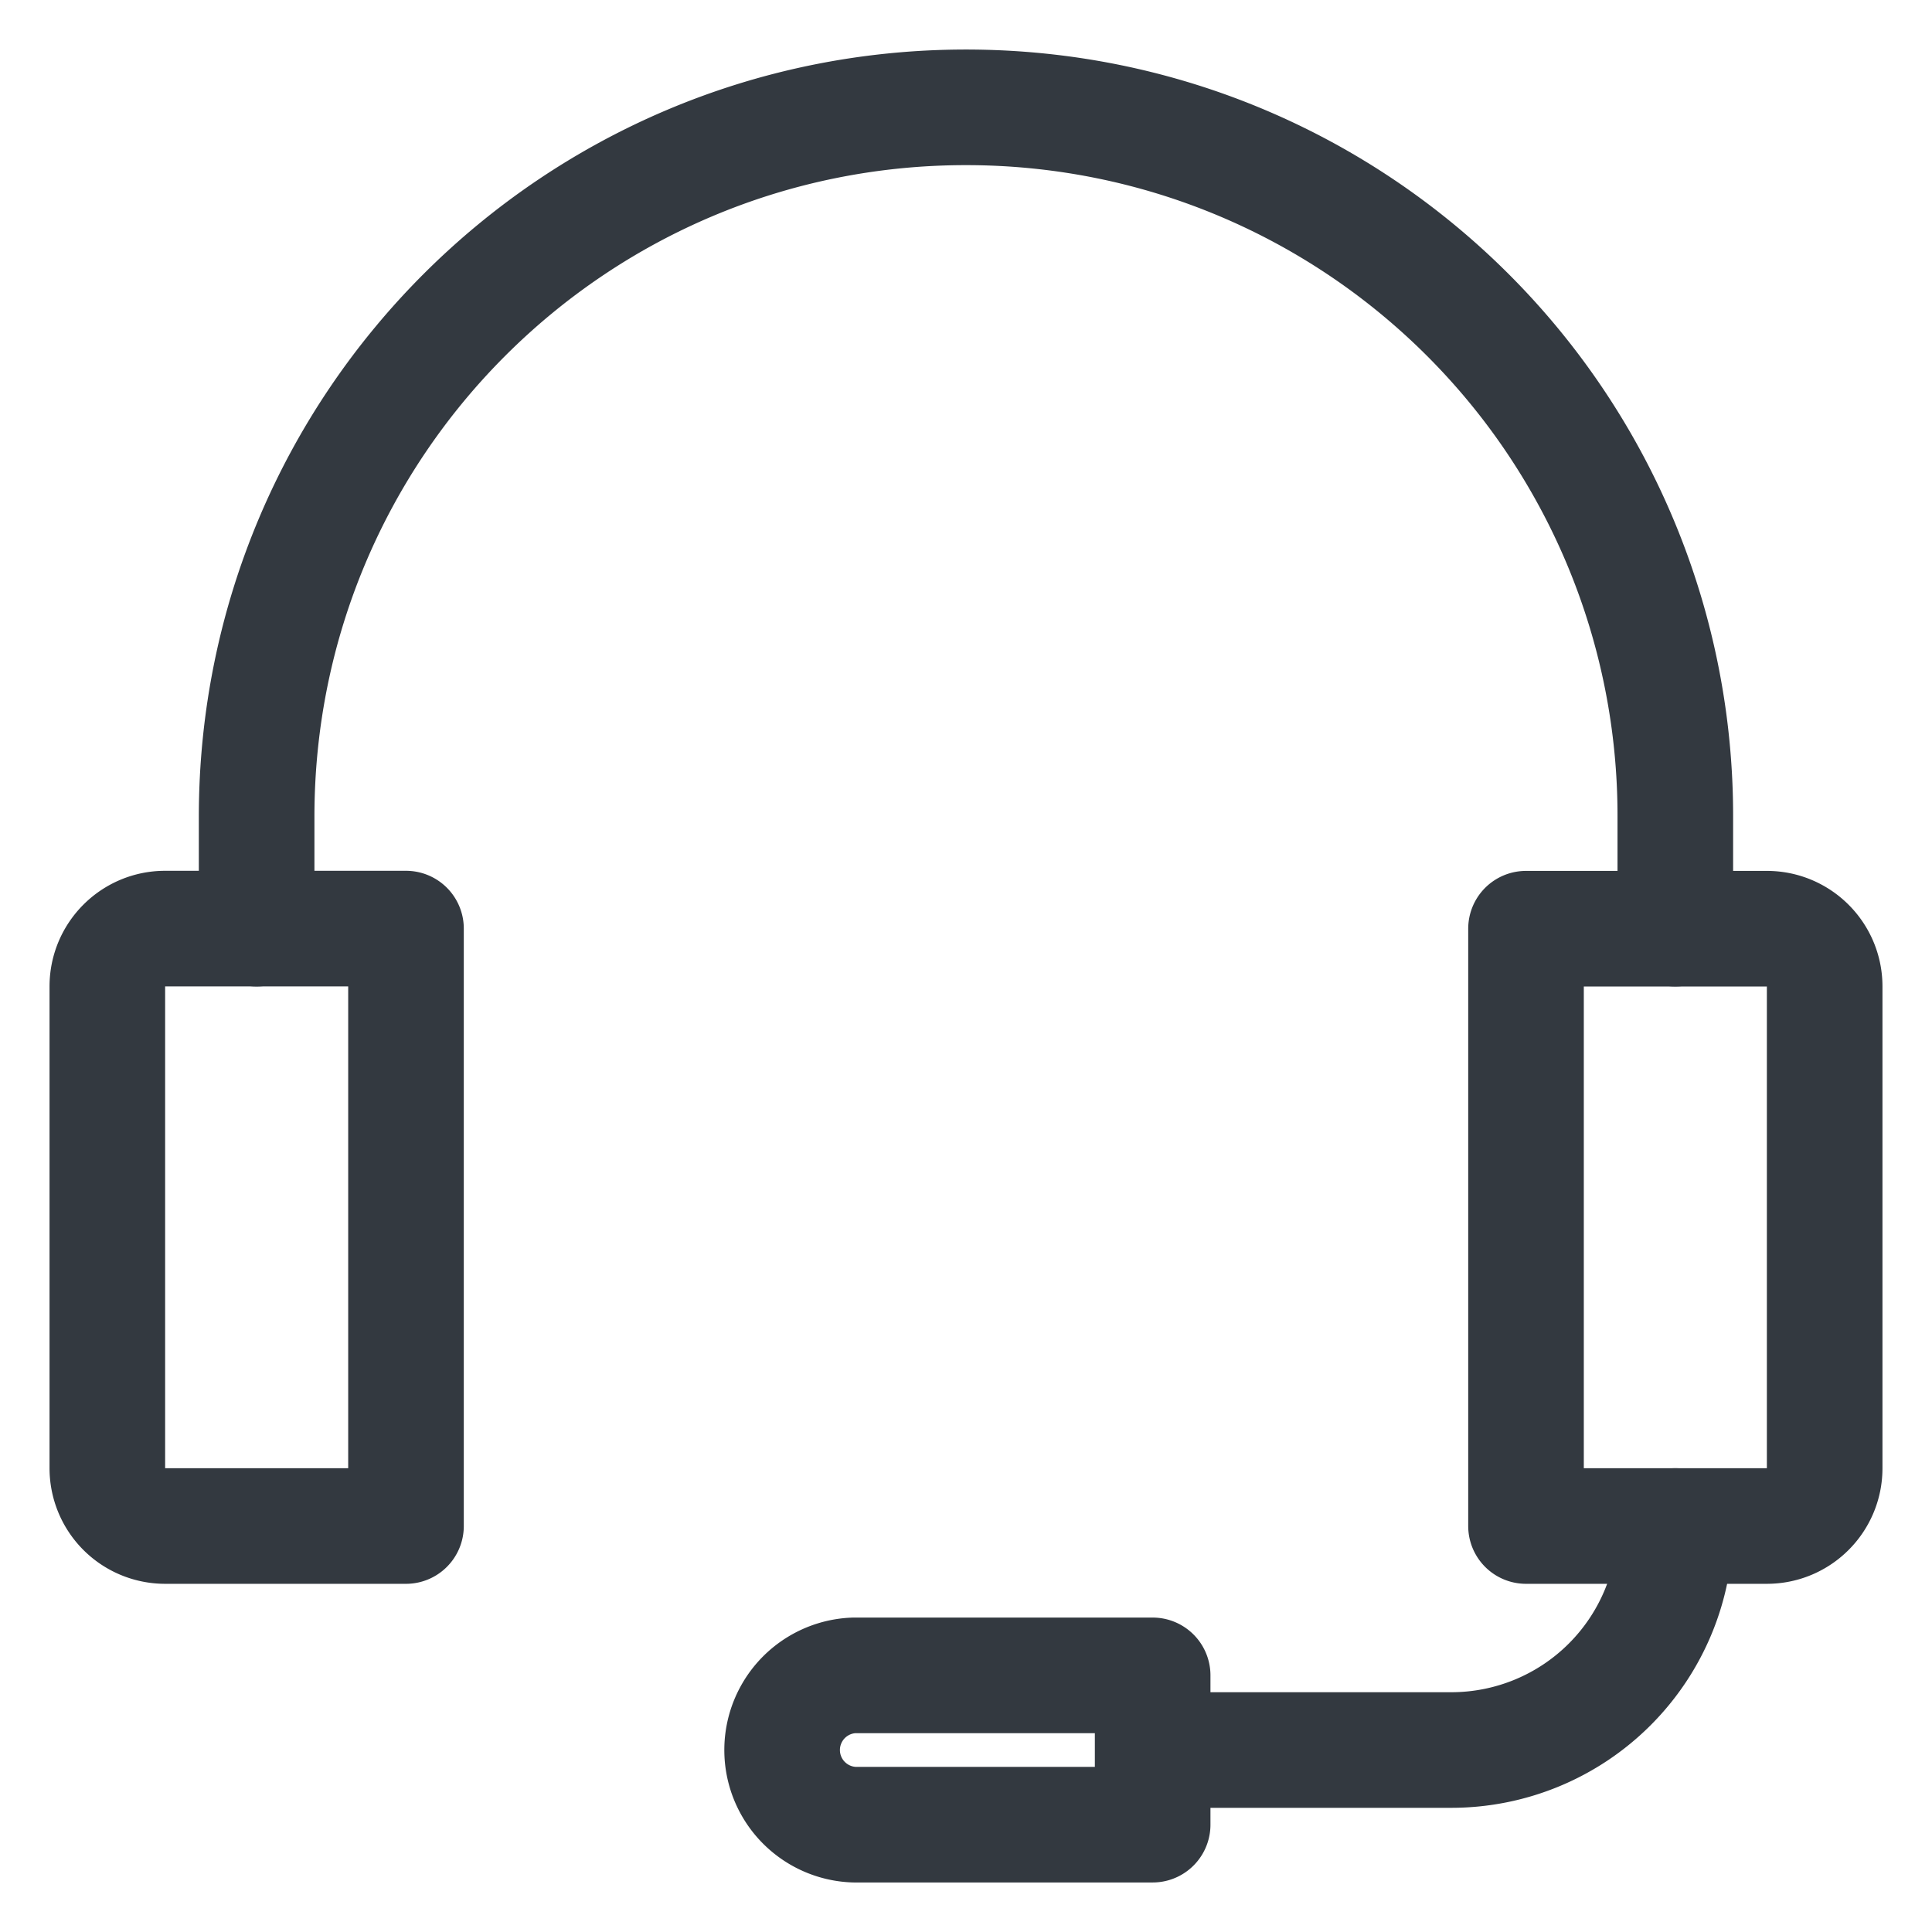
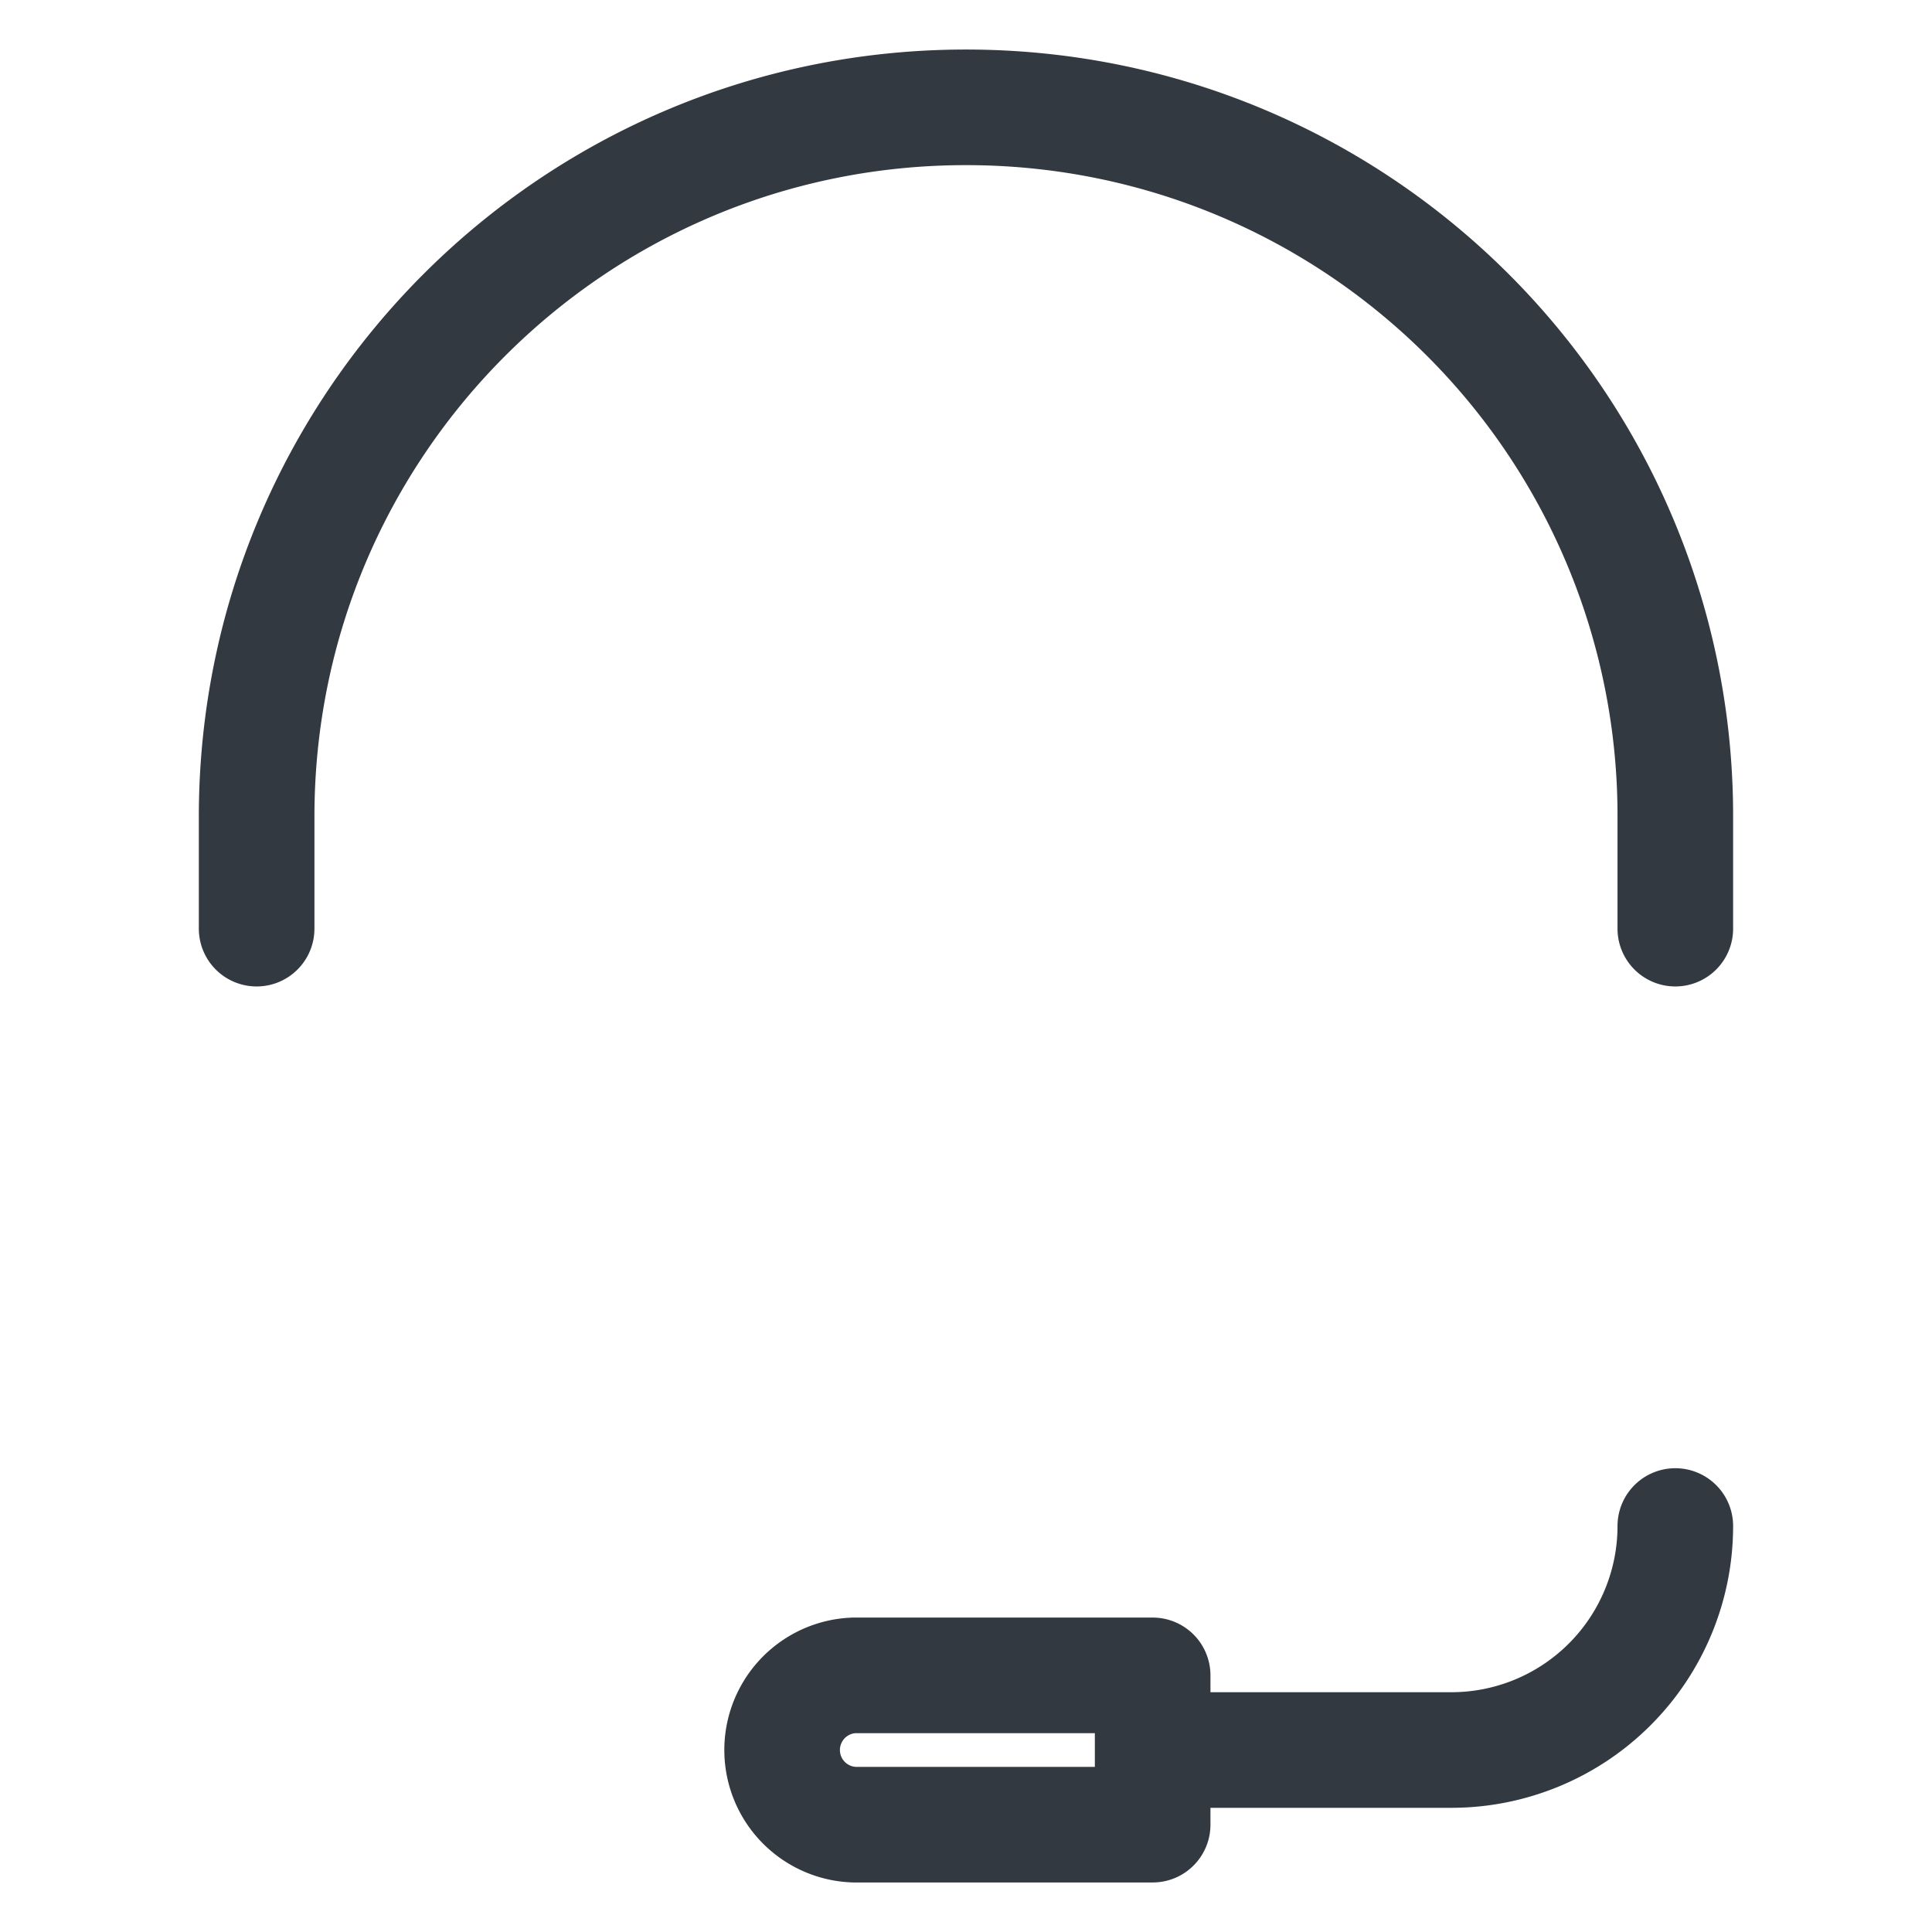
<svg xmlns="http://www.w3.org/2000/svg" width="36" height="36" viewBox="0 0 36 36">
  <g stroke="#333940" stroke-width="2.154" fill="none" fill-rule="evenodd" stroke-linecap="round" stroke-linejoin="round">
-     <path d="M7.565 28.435H3.077A1.077 1.077 0 0 1 2 27.358V18.38c0-.594.482-1.077 1.077-1.077h4.488v11.13zM32.923 28.435h-4.488v-11.13h4.488c.595 0 1.077.482 1.077 1.076v8.977c0 .595-.482 1.077-1.077 1.077z" />
    <path d="M4.782 17.304v-2.086C4.782 7.913 10.695 2 18 2c3.645 0 6.956 1.475 9.35 3.868a13.186 13.186 0 0 1 3.867 9.35v2.086M21.478 34h-5.565a1.392 1.392 0 0 1 0-2.782h5.565V34zM21.478 32.609h5.565a4.174 4.174 0 0 0 4.174-4.174" />
  </g>
</svg>